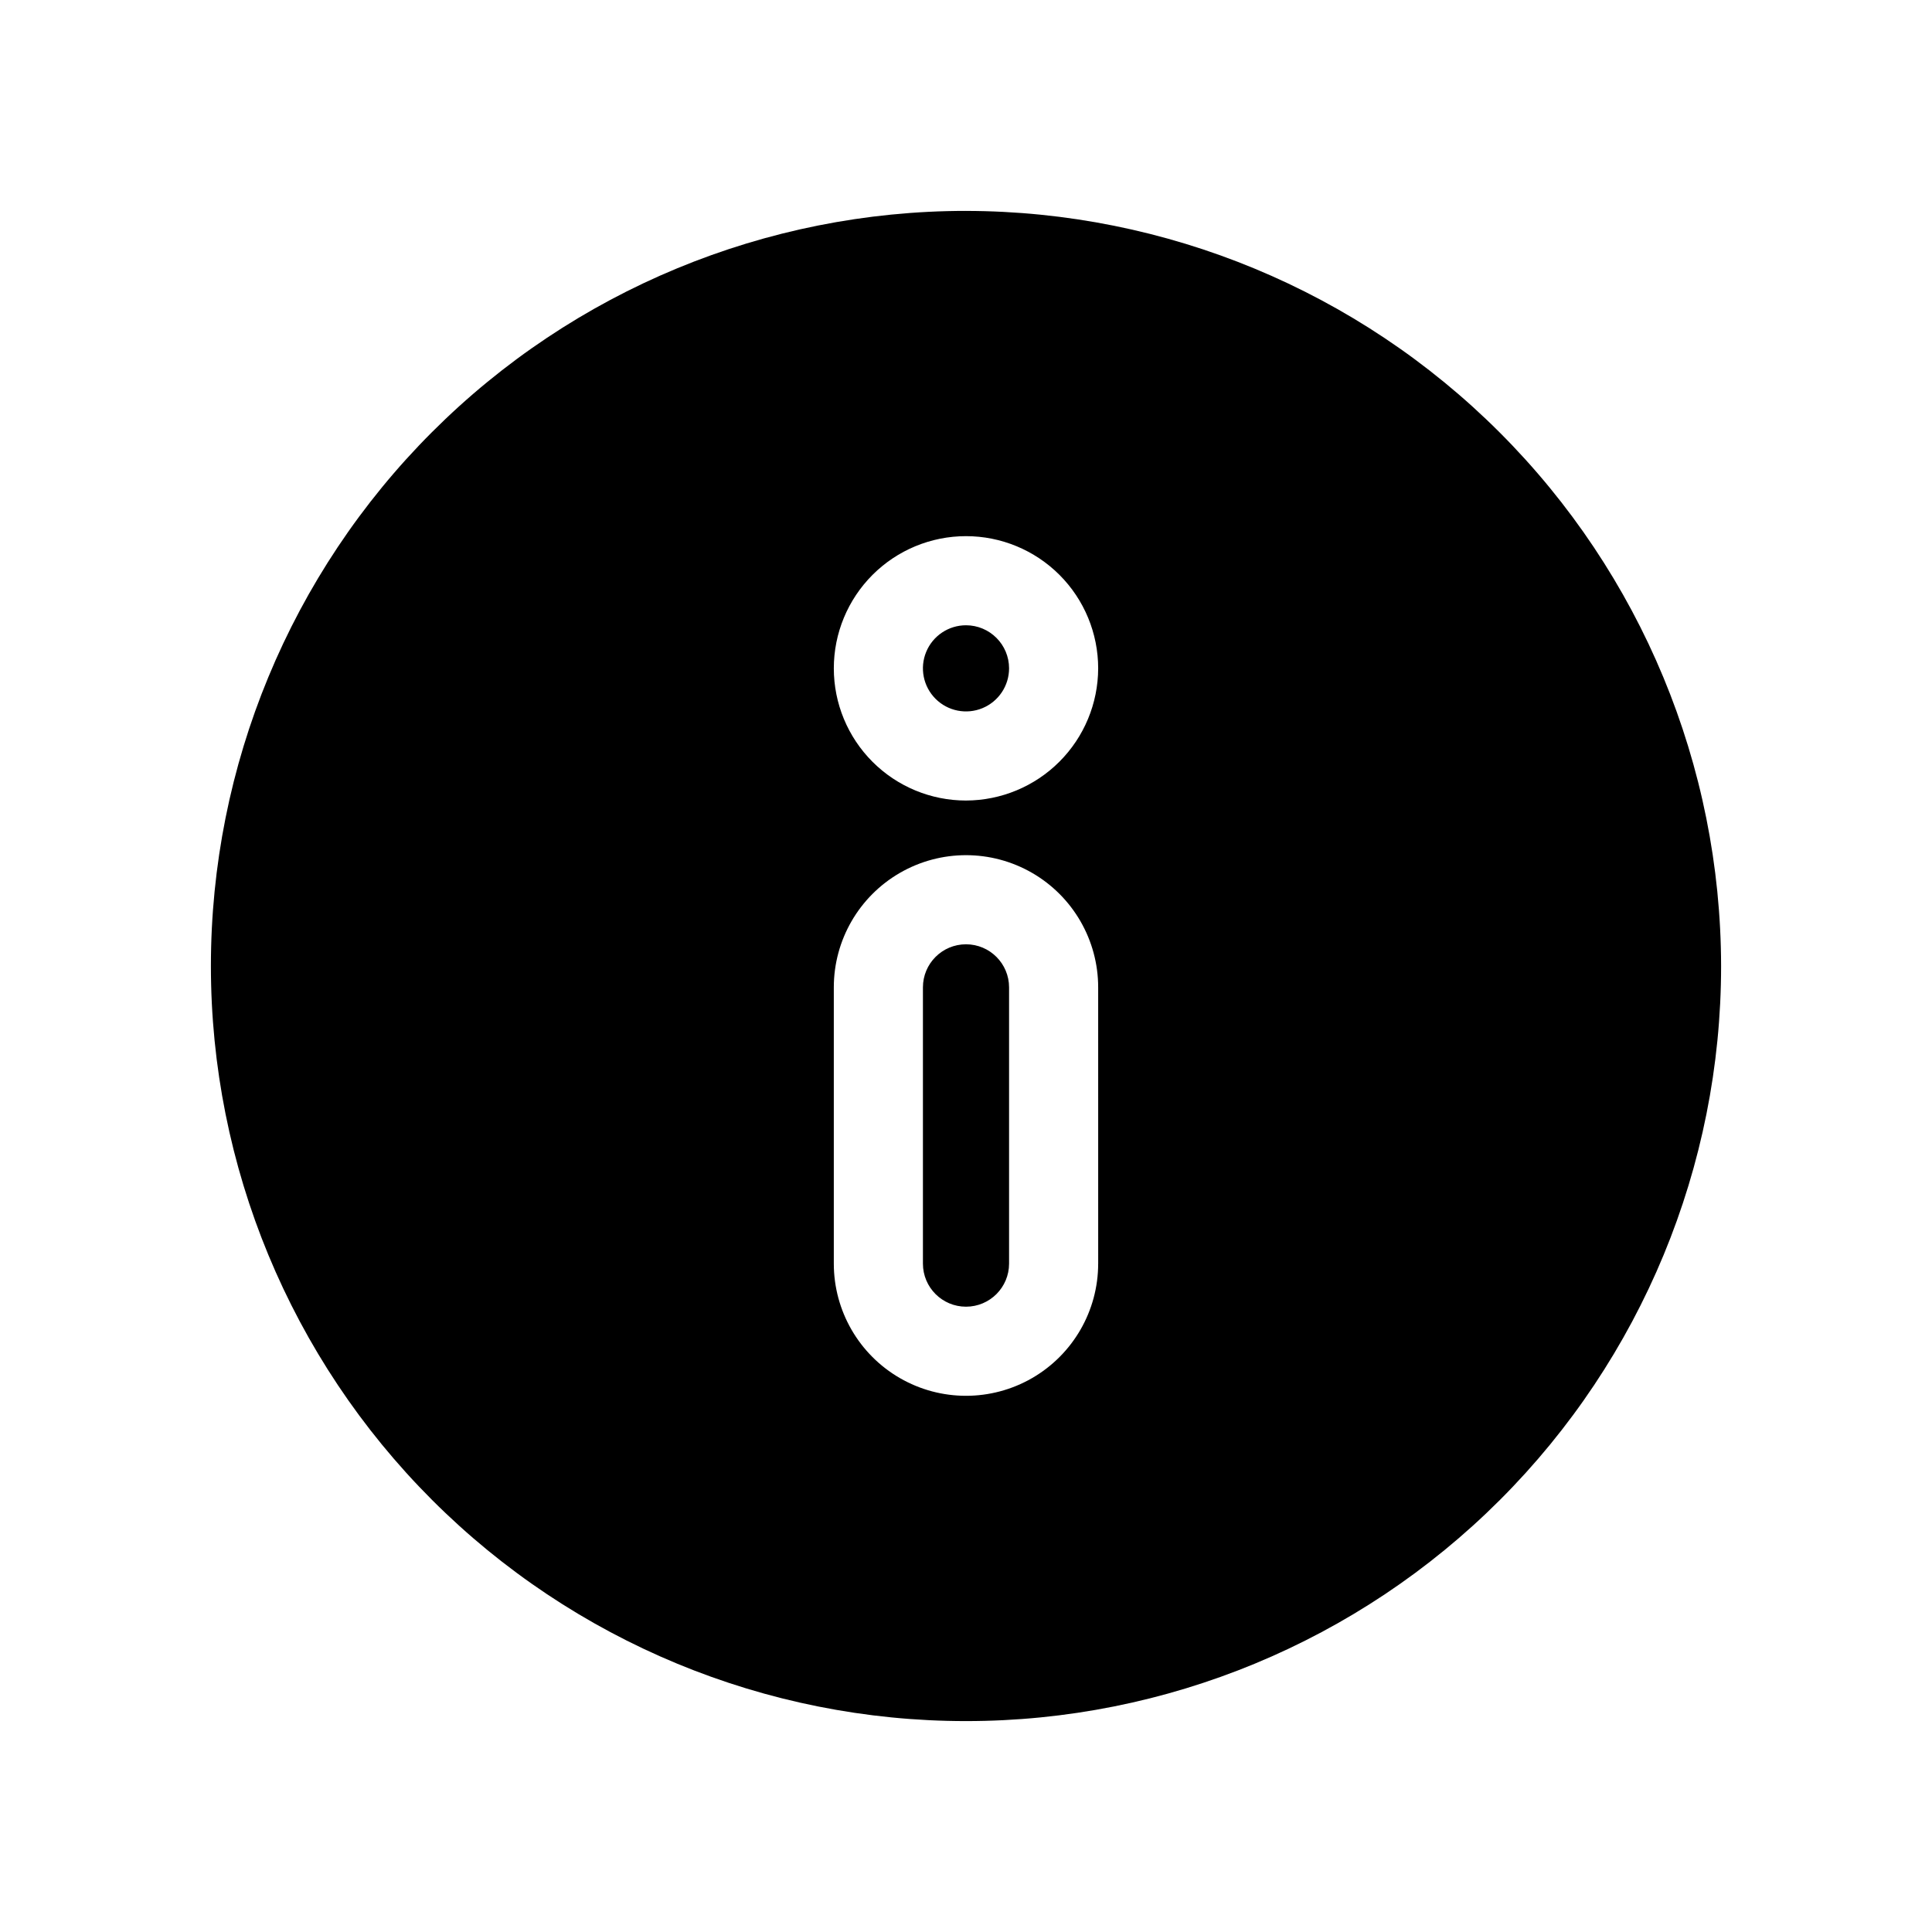
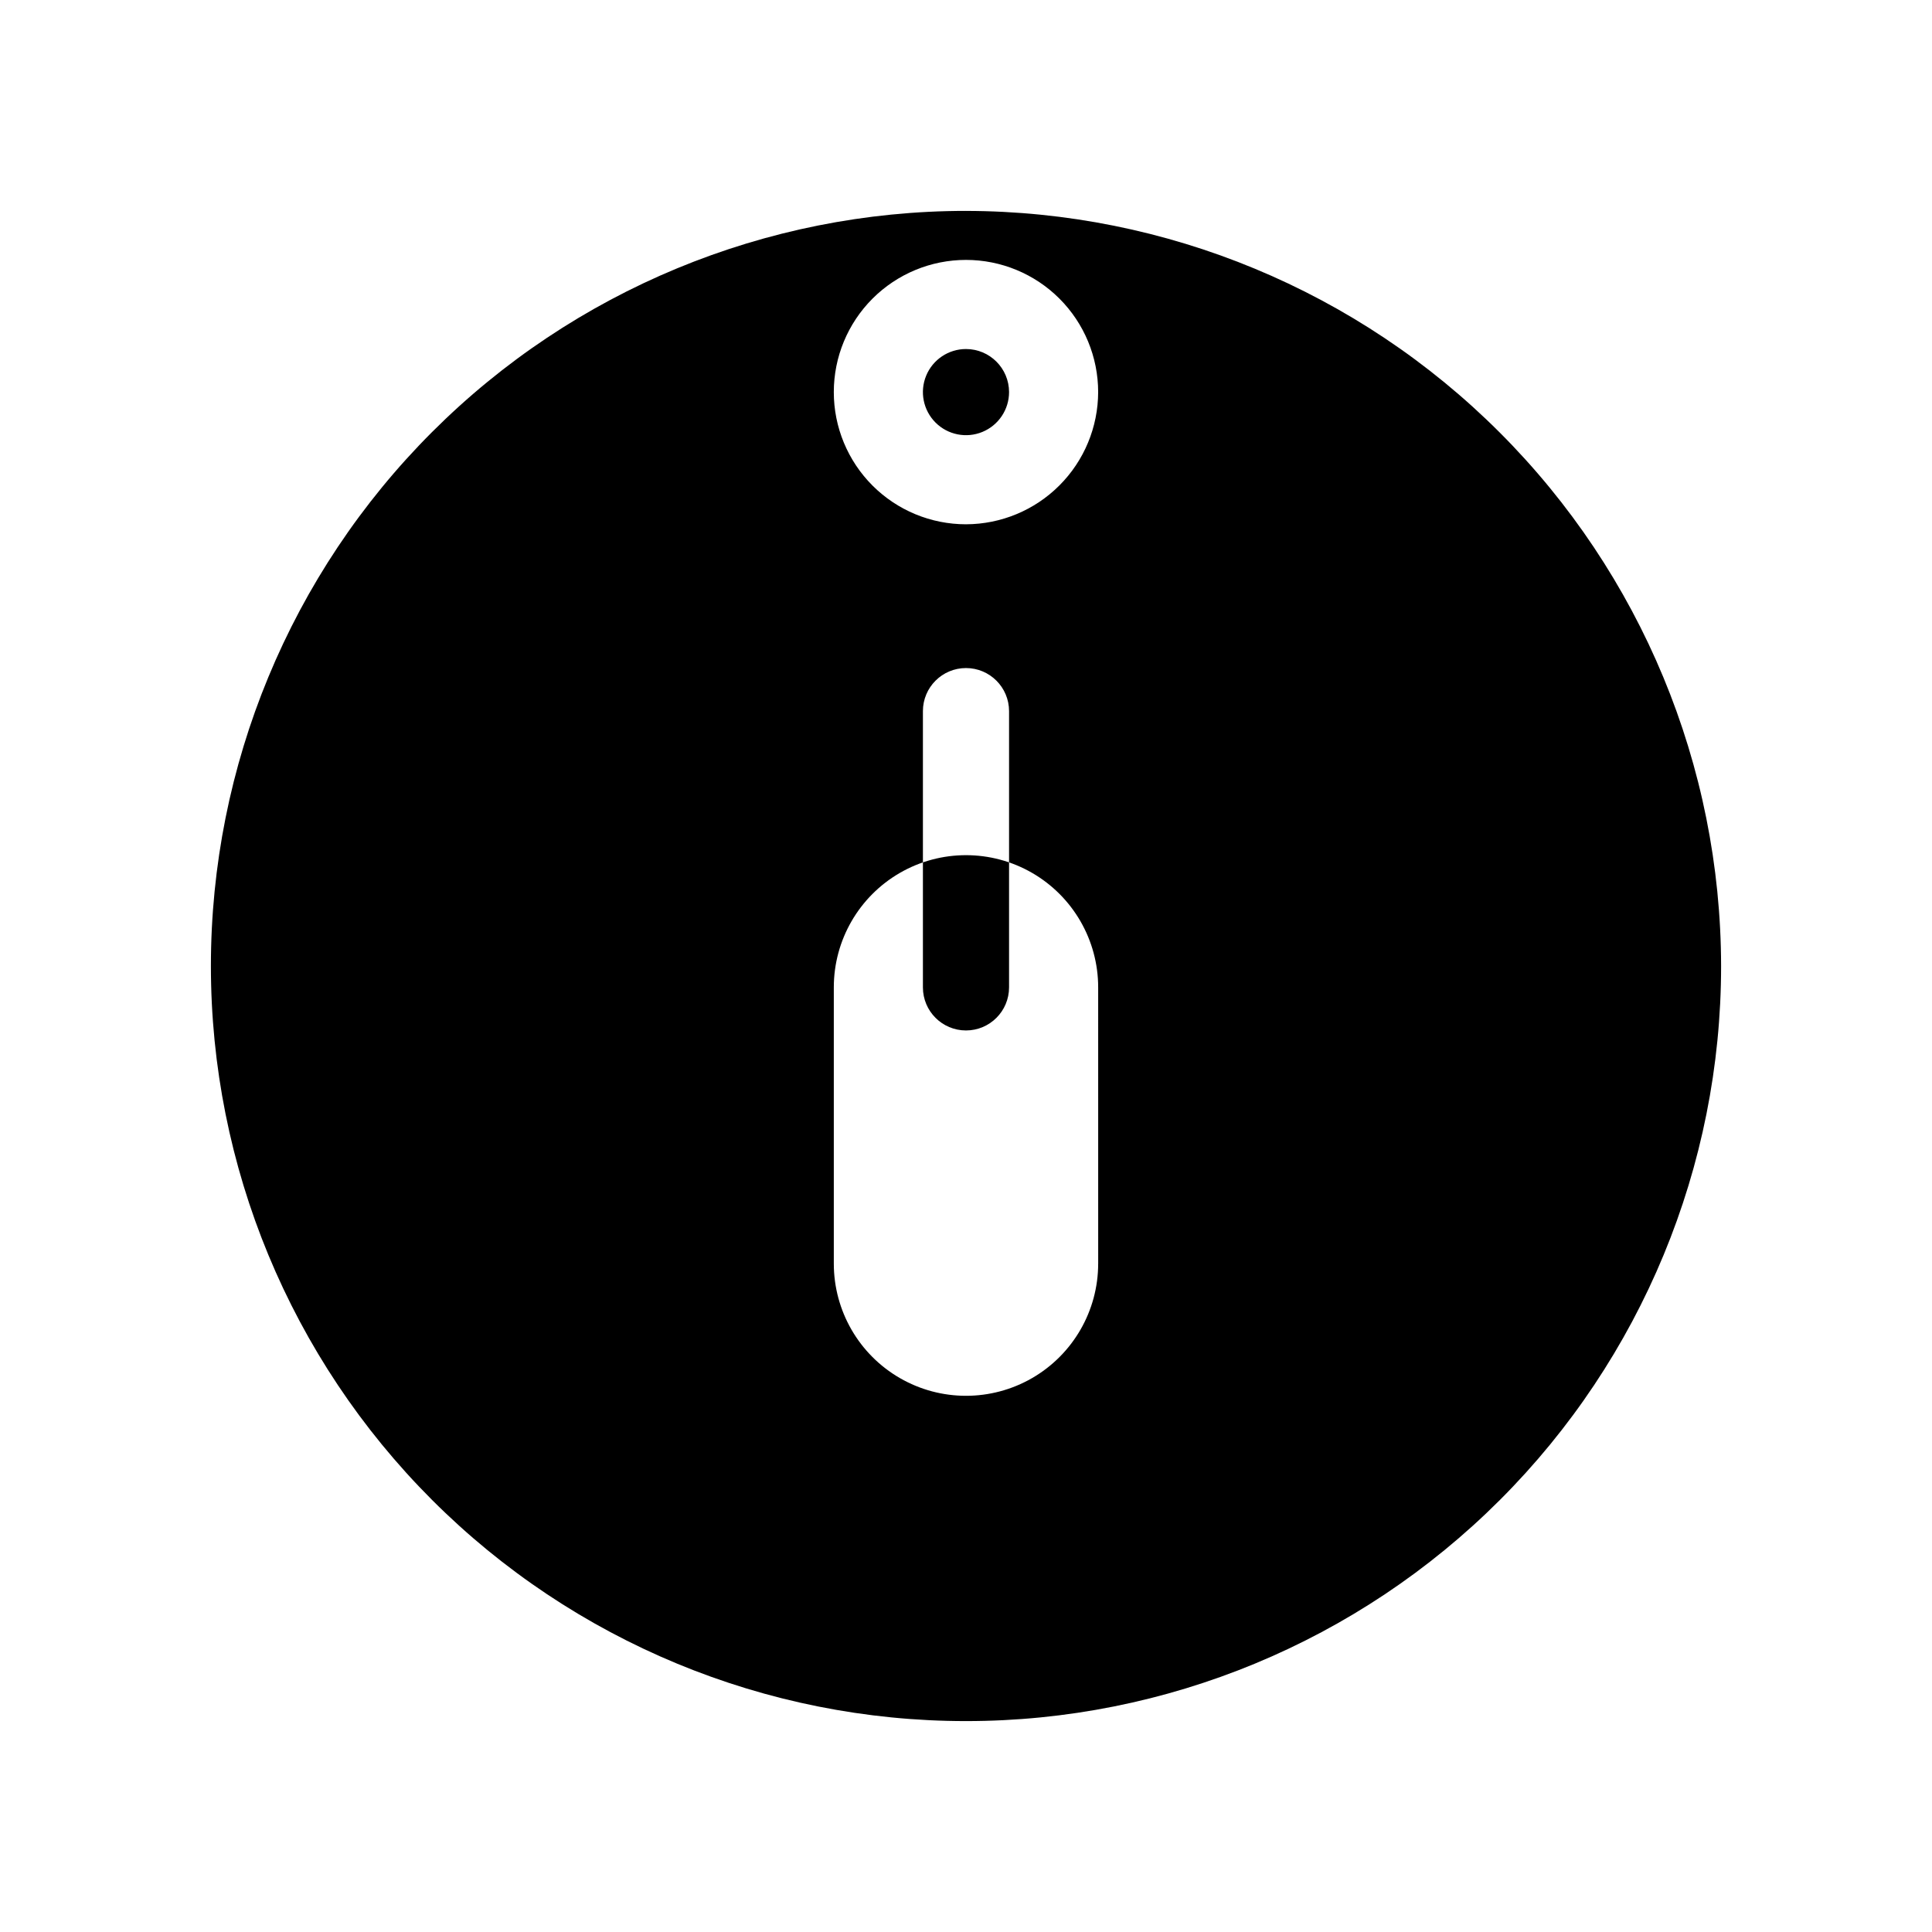
<svg xmlns="http://www.w3.org/2000/svg" fill="#000000" width="800px" height="800px" version="1.1" viewBox="144 144 512 512">
-   <path d="m400 199.89c-53.074 0-103.97 21.082-141.5 58.609s-58.609 88.426-58.609 141.5c0 53.07 21.082 103.97 58.609 141.5s88.426 58.609 141.5 58.609c53.07 0 103.97-21.082 141.5-58.609s58.609-88.426 58.609-141.5c-0.078-53.051-21.184-103.9-58.695-141.41-37.512-37.512-88.363-58.617-141.41-58.695zm35.031 278.98h-0.004c0 12.516-6.676 24.082-17.512 30.34-10.84 6.258-24.195 6.258-35.031 0-10.84-6.258-17.516-17.824-17.516-30.34v-73.211 0.004c0-12.516 6.676-24.082 17.516-30.34 10.836-6.258 24.191-6.258 35.031 0 10.836 6.258 17.512 17.824 17.512 30.34zm-35.031-122.72c-9.293 0-18.203-3.691-24.773-10.262-6.566-6.57-10.258-15.48-10.258-24.77 0-9.289 3.691-18.199 10.258-24.77 6.57-6.57 15.48-10.262 24.773-10.262 9.289 0 18.199 3.691 24.77 10.262 6.57 6.57 10.258 15.48 10.258 24.77-0.02 9.285-3.715 18.184-10.281 24.746-6.566 6.566-15.465 10.262-24.746 10.285zm11.414-35.031c0 4.617-2.781 8.777-7.047 10.547-4.266 1.766-9.176 0.789-12.441-2.477-3.262-3.266-4.238-8.172-2.473-12.438s5.93-7.047 10.547-7.047c6.301 0.004 11.41 5.113 11.414 11.414zm0 84.547v73.211-0.004c0 6.305-5.113 11.414-11.414 11.414-6.305 0-11.414-5.109-11.414-11.414v-73.211 0.004c0-6.305 5.109-11.418 11.414-11.418 6.301 0 11.414 5.113 11.414 11.418z" />
+   <path d="m400 199.89c-53.074 0-103.97 21.082-141.5 58.609s-58.609 88.426-58.609 141.5c0 53.07 21.082 103.97 58.609 141.5s88.426 58.609 141.5 58.609c53.07 0 103.97-21.082 141.5-58.609s58.609-88.426 58.609-141.5c-0.078-53.051-21.184-103.9-58.695-141.41-37.512-37.512-88.363-58.617-141.41-58.695zm35.031 278.98h-0.004c0 12.516-6.676 24.082-17.512 30.34-10.84 6.258-24.195 6.258-35.031 0-10.84-6.258-17.516-17.824-17.516-30.34v-73.211 0.004c0-12.516 6.676-24.082 17.516-30.34 10.836-6.258 24.191-6.258 35.031 0 10.836 6.258 17.512 17.824 17.512 30.34m-35.031-122.72c-9.293 0-18.203-3.691-24.773-10.262-6.566-6.57-10.258-15.48-10.258-24.77 0-9.289 3.691-18.199 10.258-24.77 6.57-6.57 15.48-10.262 24.773-10.262 9.289 0 18.199 3.691 24.77 10.262 6.57 6.57 10.258 15.48 10.258 24.77-0.02 9.285-3.715 18.184-10.281 24.746-6.566 6.566-15.465 10.262-24.746 10.285zm11.414-35.031c0 4.617-2.781 8.777-7.047 10.547-4.266 1.766-9.176 0.789-12.441-2.477-3.262-3.266-4.238-8.172-2.473-12.438s5.93-7.047 10.547-7.047c6.301 0.004 11.41 5.113 11.414 11.414zm0 84.547v73.211-0.004c0 6.305-5.113 11.414-11.414 11.414-6.305 0-11.414-5.109-11.414-11.414v-73.211 0.004c0-6.305 5.109-11.418 11.414-11.418 6.301 0 11.414 5.113 11.414 11.418z" />
</svg>